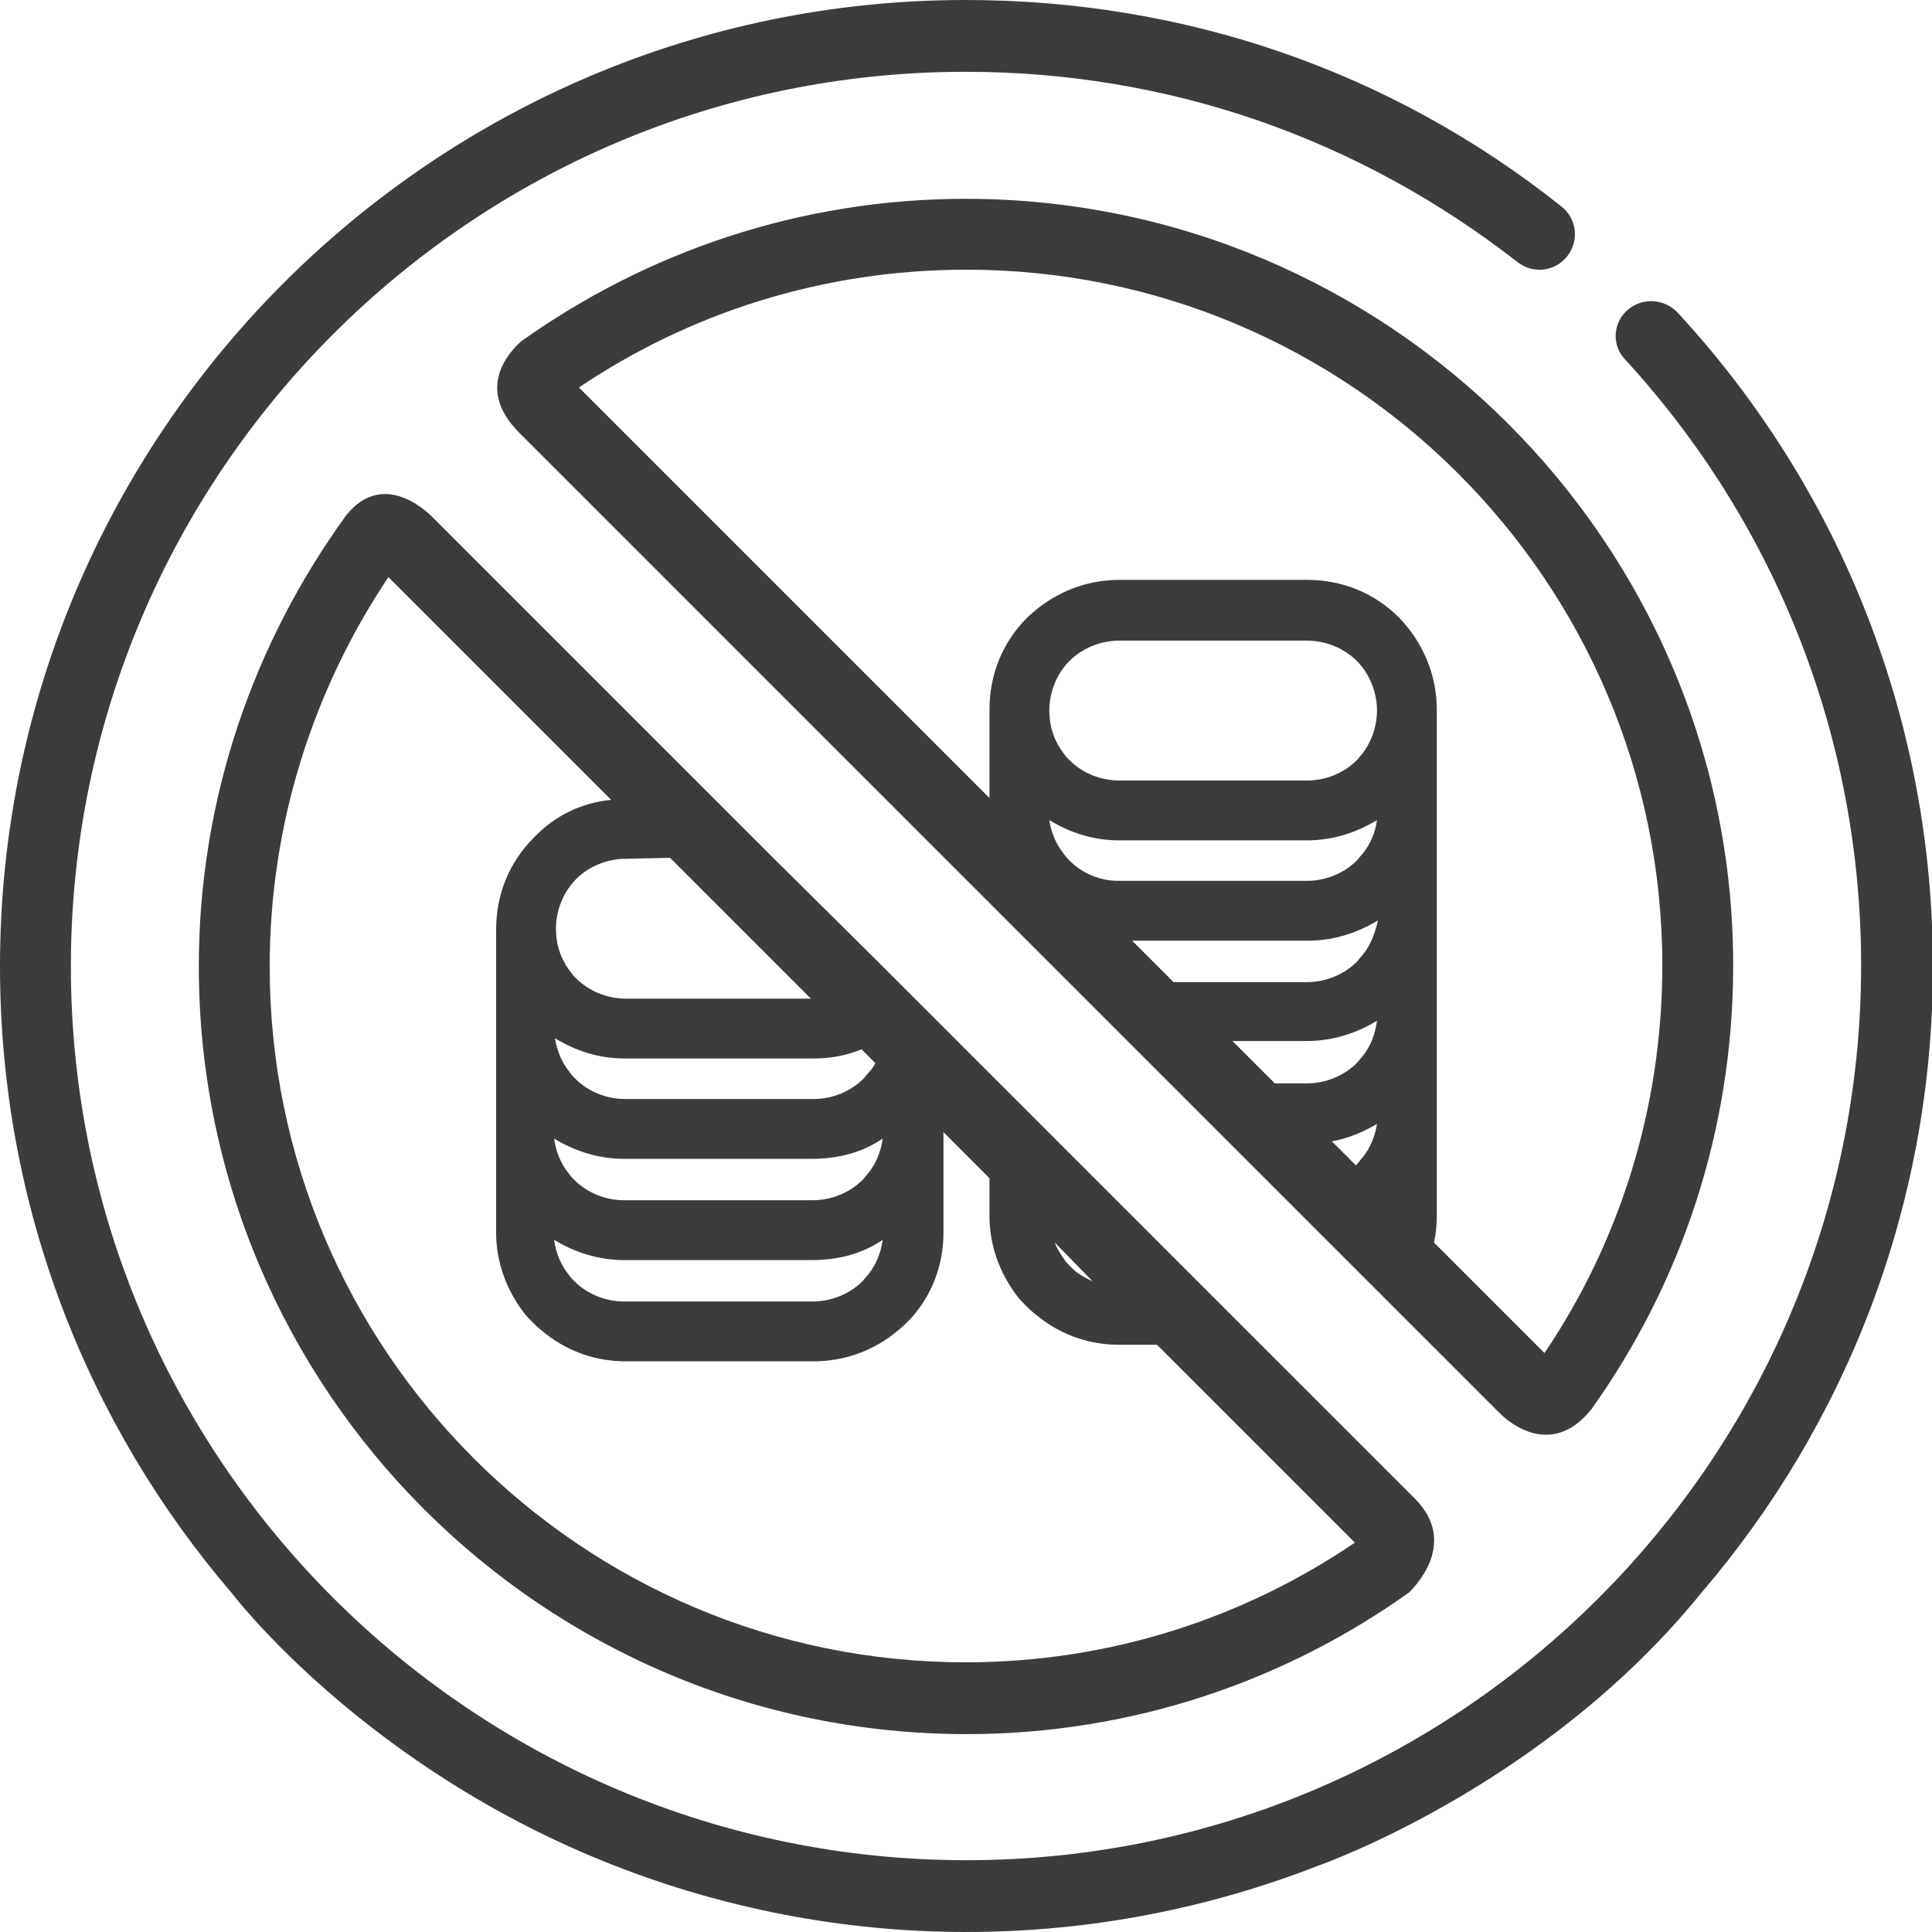
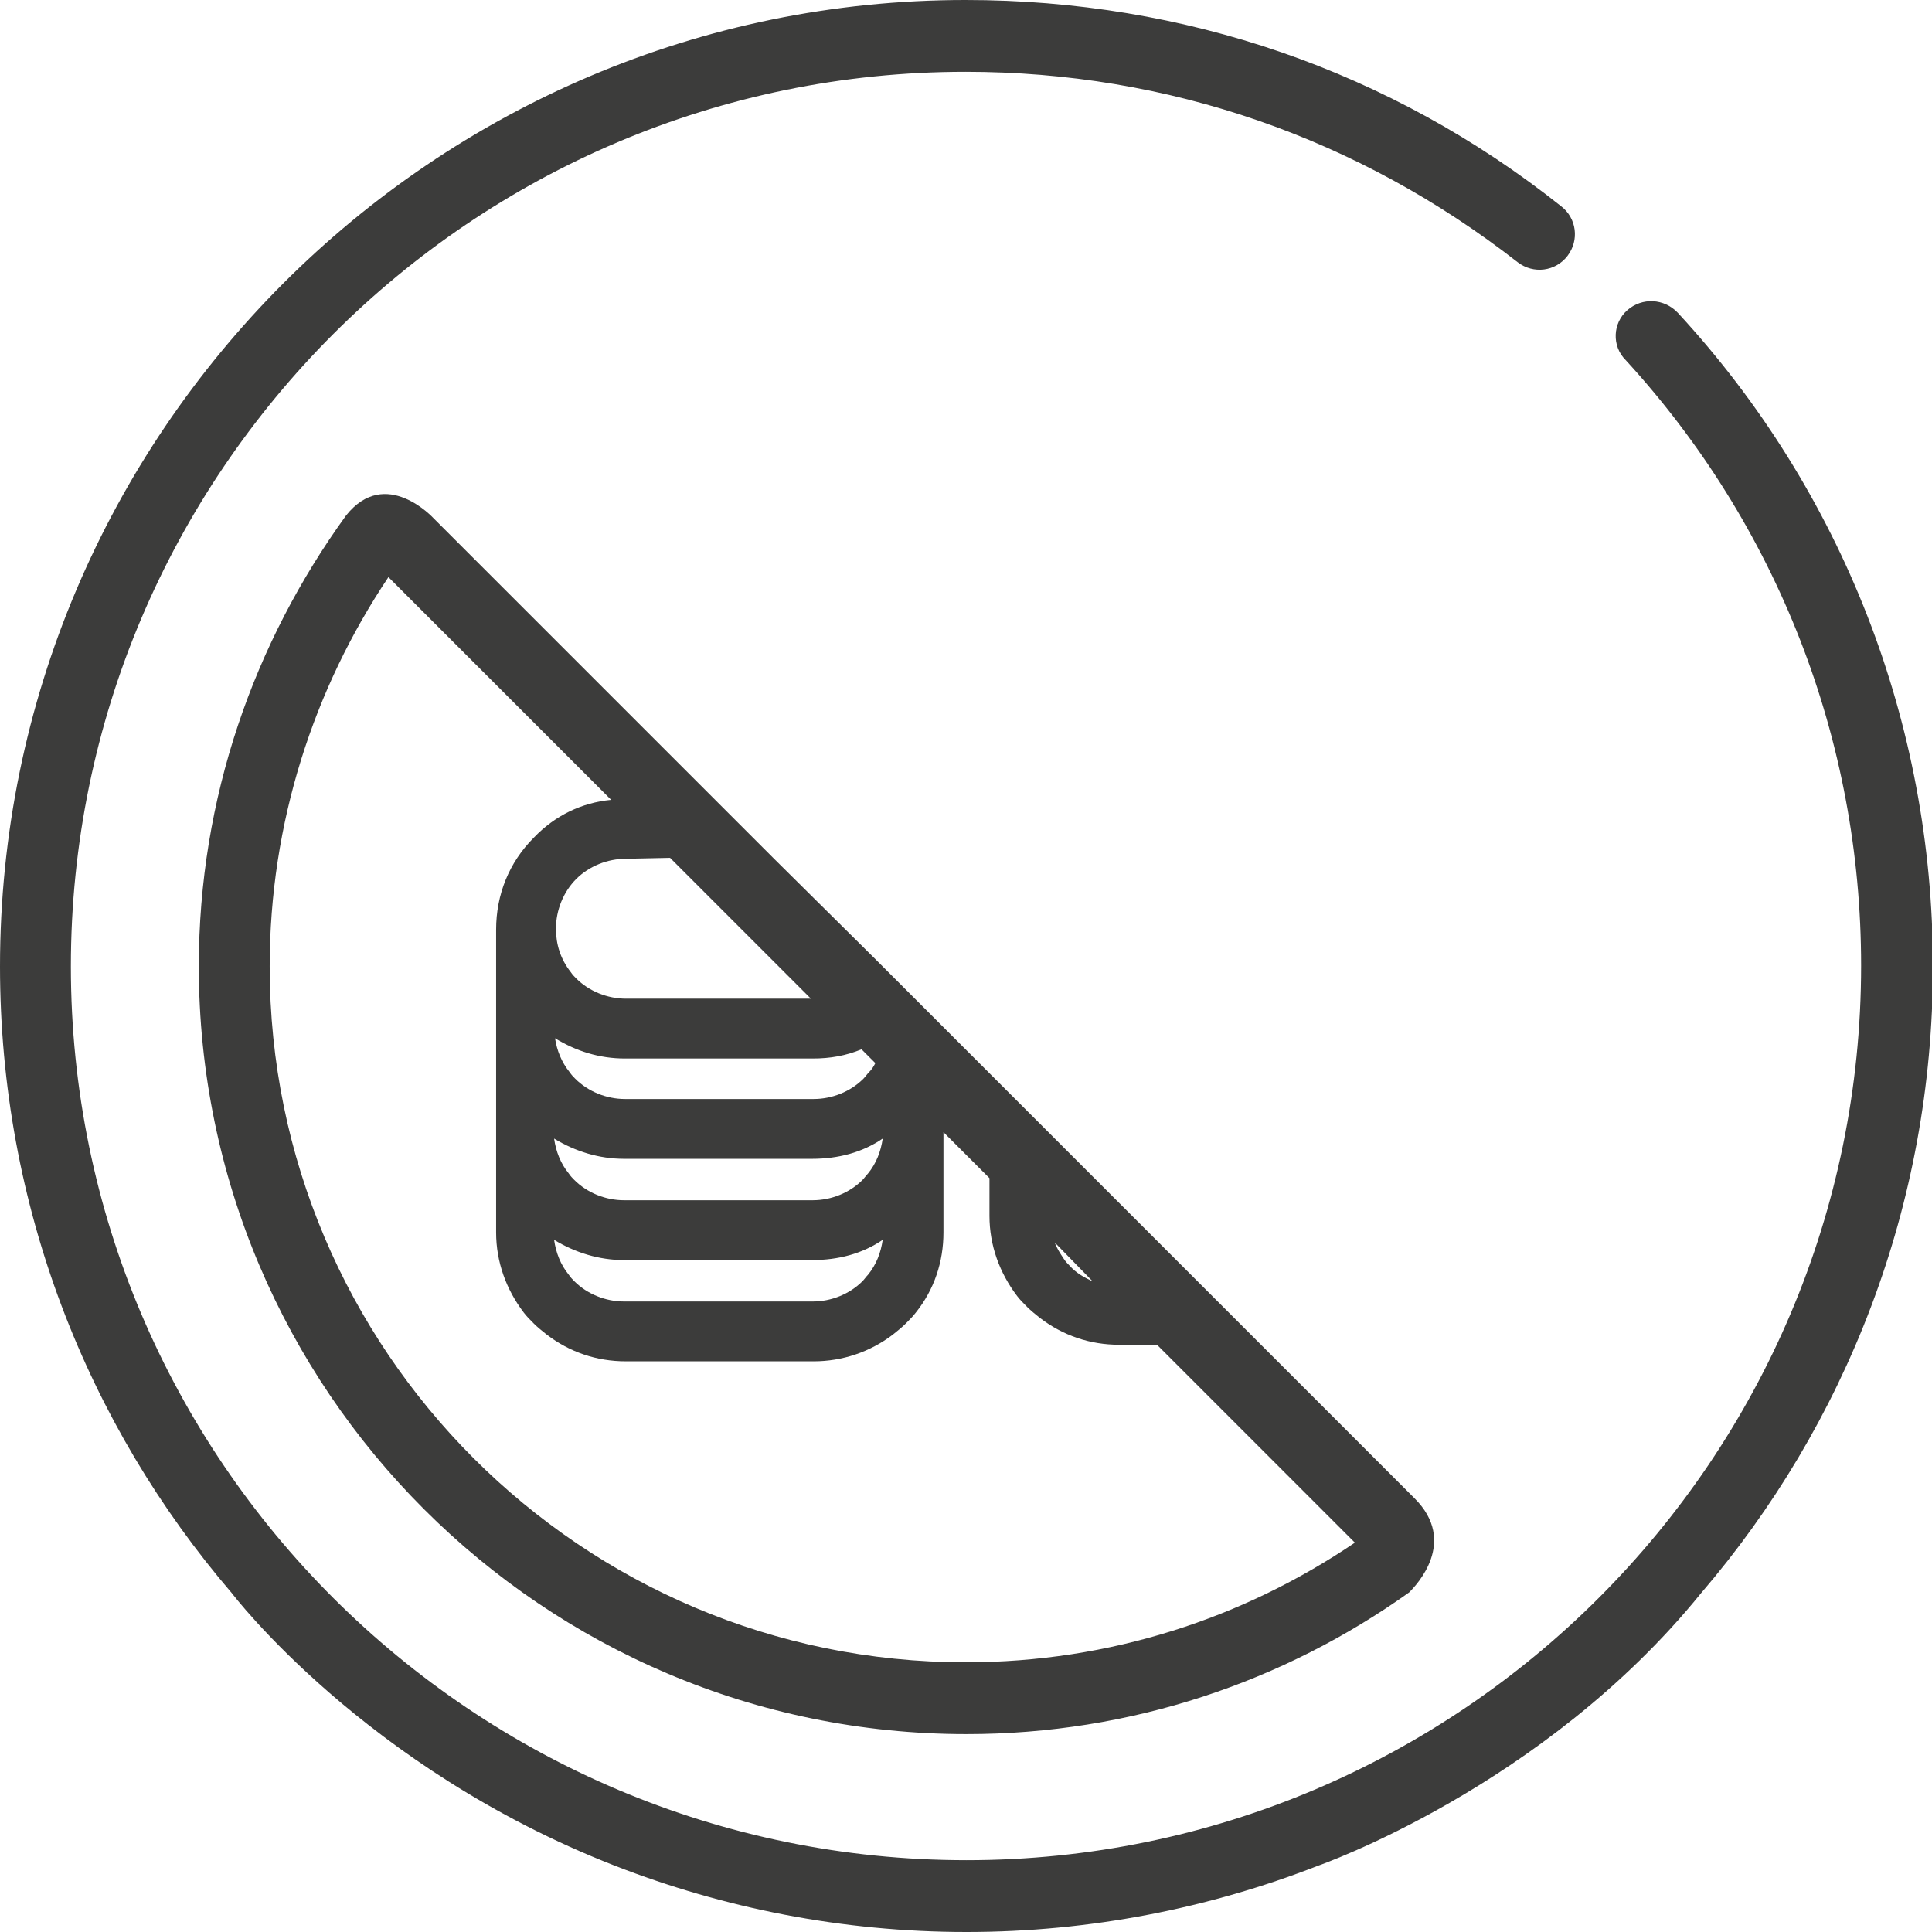
<svg xmlns="http://www.w3.org/2000/svg" version="1.1" id="Ebene_1" x="0px" y="0px" viewBox="0 0 209.9 209.9" style="enable-background:new 0 0 209.9 209.9;" xml:space="preserve">
  <style type="text/css">
	.st0{fill:#3C3C3B;}
</style>
  <path class="st0" d="M176.8,33.7c-1.6,1.4-1.7,3.9-0.2,5.4c16.5,18,25.6,41.3,25.6,65.8c0,53.6-43.6,97.2-97.2,97.2  S7.7,158.6,7.7,105c0-53.6,43.6-97.2,97.2-97.2c22,0,42.7,7.2,60,20.7c1.7,1.3,4.1,1,5.4-0.7c1.3-1.7,1-4.1-0.7-5.4  C151.1,7.7,128.7,0,104.9,0C47.1,0,0,47.1,0,105c0,26,9.5,49.8,25.2,68.1c0,0,14.4,19,41.6,29.6c11.8,4.6,24.7,7.2,38.2,7.2  s26.4-2.6,38.2-7.2c0,0,24.5-8.5,41.6-29.6c15.7-18.3,25.2-42.1,25.2-68.1c0-26.4-9.8-51.6-27.7-71  C180.8,32.4,178.4,32.3,176.8,33.7z" />
-   <polygon class="st0" points="127.2,63 127.2,63 127.8,63 " />
  <g>
    <path class="st0" d="M141.3,150.4l-4.3-4.3l-6.5-6.5l-4.6-4.6l-6.8-6.8l-4.9-4.9l-6.9-6.9l-5-5l-7.3-7.3L84.1,93.3l-6.5-6.5   l-8.4-8.4L47.1,56.3c0,0-5.2-5.7-9.5-0.3c-10,13.8-16,30.7-16,49c0,46,37.4,83.4,83.4,83.4c17.9,0,34.5-5.7,48.1-15.4   c0.8-0.8,5.3-5.5,0.6-10.2L141.3,150.4z M118.7,139.2c-0.9-0.4-1.8-0.9-2.5-1.7c-0.2-0.2-0.4-0.4-0.6-0.7c-0.4-0.6-0.8-1.2-1-1.8   L118.7,139.2z M95.9,123.7c-0.2,1.4-0.7,2.7-1.6,3.8c-0.2,0.2-0.4,0.5-0.6,0.7c-1.4,1.4-3.4,2.2-5.4,2.2l-14.8,0h-0.9l-4.8,0   c-2,0-4-0.8-5.4-2.2c-0.2-0.2-0.4-0.4-0.6-0.7c-0.9-1.1-1.4-2.4-1.6-3.8c2.3,1.4,4.9,2.2,7.6,2.2l6.2,0l14.2,0   C91.1,125.9,93.7,125.2,95.9,123.7z M95.9,134.7c-0.2,1.4-0.7,2.7-1.6,3.8c-0.2,0.2-0.4,0.5-0.6,0.7c-1.4,1.4-3.4,2.2-5.4,2.2   l-14.8,0h-0.9l-4.8,0c-2,0-4-0.8-5.4-2.2c-0.2-0.2-0.4-0.4-0.6-0.7c-0.9-1.1-1.4-2.4-1.6-3.8c2.3,1.4,4.9,2.2,7.6,2.2l6.2,0l14.2,0   C91.1,136.9,93.7,136.2,95.9,134.7z M93.6,114l1.5,1.5c-0.2,0.4-0.4,0.7-0.7,1c-0.2,0.2-0.4,0.5-0.6,0.7c-1.4,1.4-3.4,2.2-5.4,2.2   l-14.8,0h-0.9l-4.8,0c-2,0-4-0.8-5.4-2.2c-0.2-0.2-0.4-0.4-0.6-0.7c-0.9-1.1-1.4-2.4-1.6-3.7c2.3,1.4,4.8,2.2,7.6,2.2l6.2,0l14.2,0   C90.2,115,91.9,114.7,93.6,114z M72.8,93.2l15.3,15.3H68c-2,0-4-0.8-5.4-2.2c-0.2-0.2-0.4-0.4-0.6-0.7c-1.1-1.4-1.6-3-1.6-4.7   c0-2,0.8-4,2.2-5.4c1.4-1.4,3.4-2.2,5.4-2.2L72.8,93.2z M104.9,180.6c-41.7,0-75.6-33.9-75.6-75.6c0-15.6,4.8-30.2,12.9-42.3   l24.2,24.2c-3.2,0.3-6.1,1.7-8.4,4.1c-2.7,2.7-4.1,6.2-4.1,10c0,0.3,0,0.7,0,1h0v9.9c0,0.4,0,0.7,0,1.1h0v9.9c0,0.4,0,0.7,0,1.1h0   v9.9c0,3.2,1.1,6.2,3,8.7c0,0,0,0,0,0c0.3,0.4,0.7,0.8,1.1,1.2c0.4,0.4,0.9,0.8,1.4,1.2c2.5,1.9,5.4,2.9,8.6,2.9l6.2,0l14.2,0   c3.1,0,6.1-1,8.6-2.9c0.5-0.4,1-0.8,1.4-1.2c0.4-0.4,0.8-0.8,1.1-1.2c0,0,0,0,0,0c2-2.5,3-5.5,3-8.7v-9.9h0c0-0.3,0-0.7,0-1l5,5   v4.1c0,3.2,1.1,6.2,3,8.7c0,0,0,0,0,0c0.3,0.4,0.7,0.8,1.1,1.2c0.4,0.4,0.9,0.8,1.4,1.2c2.5,1.9,5.4,2.9,8.6,2.9l4.1,0l21.5,21.5   C135.1,175.8,120.6,180.6,104.9,180.6z" />
-     <path class="st0" d="M104.9,21.6c-18,0-34.7,5.8-48.3,15.5c-1.1,1-5.1,5-0.2,9.9l19.9,19.9l79.8,79.8h0l6.8,6.8c0,0,5.2,5.6,10-0.4   c9.7-13.6,15.4-30.2,15.4-48.2C188.3,59,150.9,21.6,104.9,21.6z M116.2,93.5c-0.2-0.2-0.4-0.4-0.6-0.7c-0.9-1.1-1.4-2.4-1.6-3.7   c2.3,1.4,4.8,2.2,7.6,2.2l6.2,0l14.2,0c2.7,0,5.3-0.8,7.6-2.2c-0.2,1.4-0.7,2.6-1.6,3.7c-0.2,0.2-0.4,0.5-0.6,0.7   c-1.4,1.4-3.4,2.2-5.4,2.2l-14.8,0h-0.9l-4.8,0C119.5,95.7,117.6,94.9,116.2,93.5z M148,125.8c-0.2,0.2-0.4,0.5-0.6,0.7   c0,0-0.1,0.1-0.1,0.1l-2.6-2.6c1.7-0.3,3.4-1,4.9-1.9C149.4,123.4,148.9,124.7,148,125.8z M148,114.8c-0.2,0.2-0.4,0.5-0.6,0.7   c-1.4,1.4-3.4,2.2-5.4,2.2l-3.5,0l-4.6-4.6l8.1,0c2.7,0,5.3-0.8,7.6-2.2C149.4,112.4,148.9,113.7,148,114.8z M148,103.8   c-0.2,0.2-0.4,0.5-0.6,0.7c-1.4,1.4-3.4,2.2-5.4,2.2l-14.5,0l-4.5-4.5l4.9,0l14.2,0c2.7,0,5.3-0.8,7.6-2.2   C149.4,101.4,148.9,102.7,148,103.8z M148,81.9c-0.2,0.2-0.4,0.5-0.6,0.7c-1.4,1.4-3.4,2.2-5.4,2.2h-20.4c-2,0-4-0.8-5.4-2.2   c-0.2-0.2-0.4-0.4-0.6-0.7c-1.1-1.4-1.6-3-1.6-4.7c0-2,0.8-4,2.2-5.4c1.4-1.4,3.4-2.2,5.4-2.2l6.2,0l14.2,0c2,0,4,0.8,5.4,2.2   c1.4,1.4,2.2,3.4,2.2,5.4C149.6,78.9,149,80.6,148,81.9z M167.8,147l-12-12c0.2-1,0.3-1.9,0.3-3v-9.9h0c0-0.4,0-0.7,0-1.1v-9.9h0   c0-0.4,0-0.7,0-1.1v-9.9h0c0-0.4,0-0.7,0-1.1v-9.9h0c0-0.4,0-0.7,0-1.1v-9.9h0c0-0.3,0-0.6,0-1c0-3.8-1.5-7.3-4.1-10   c-2.7-2.7-6.2-4.1-10-4.1l-14.8,0l0,0l-0.8,0l0,0l-4.8,0c-3.8,0-7.3,1.5-10,4.1c-2.7,2.7-4.1,6.2-4.1,10c0,0.3,0,0.7,0,1h0v8.6   L62.9,42.1c12-8.1,26.5-12.8,42.1-12.8c41.7,0,75.6,33.9,75.6,75.6C180.6,120.5,175.9,135,167.8,147z" />
  </g>
</svg>